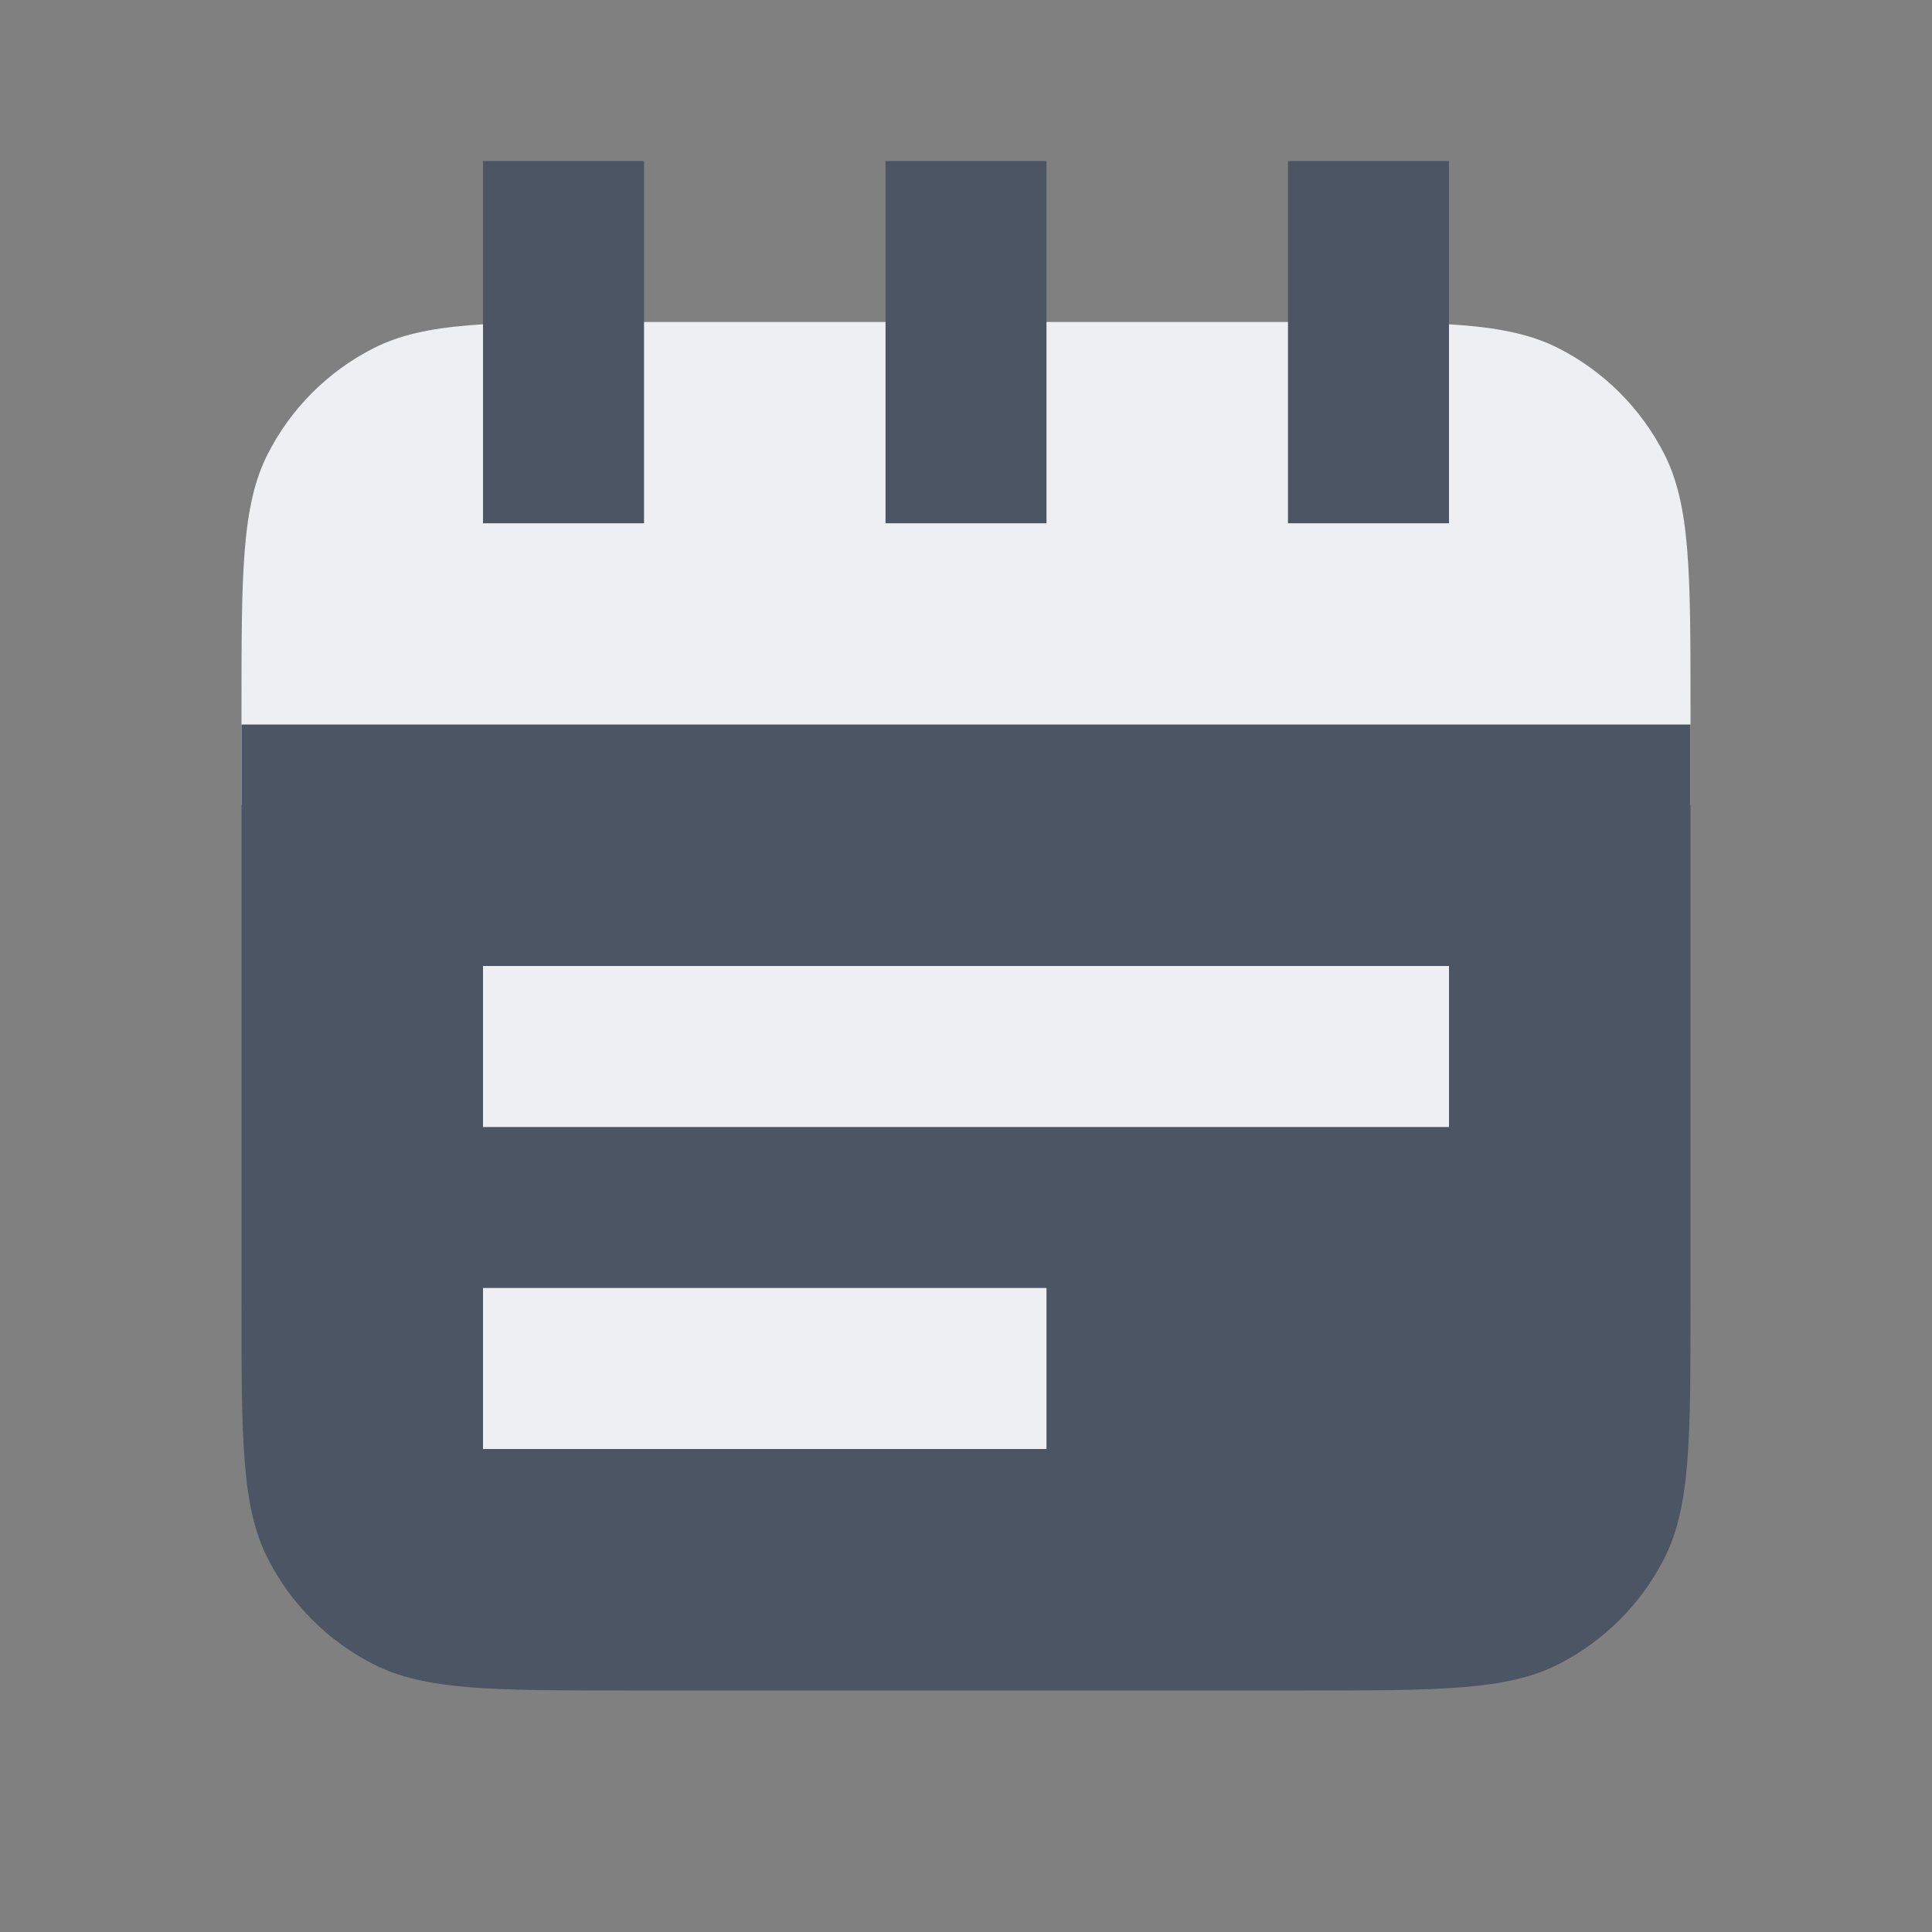
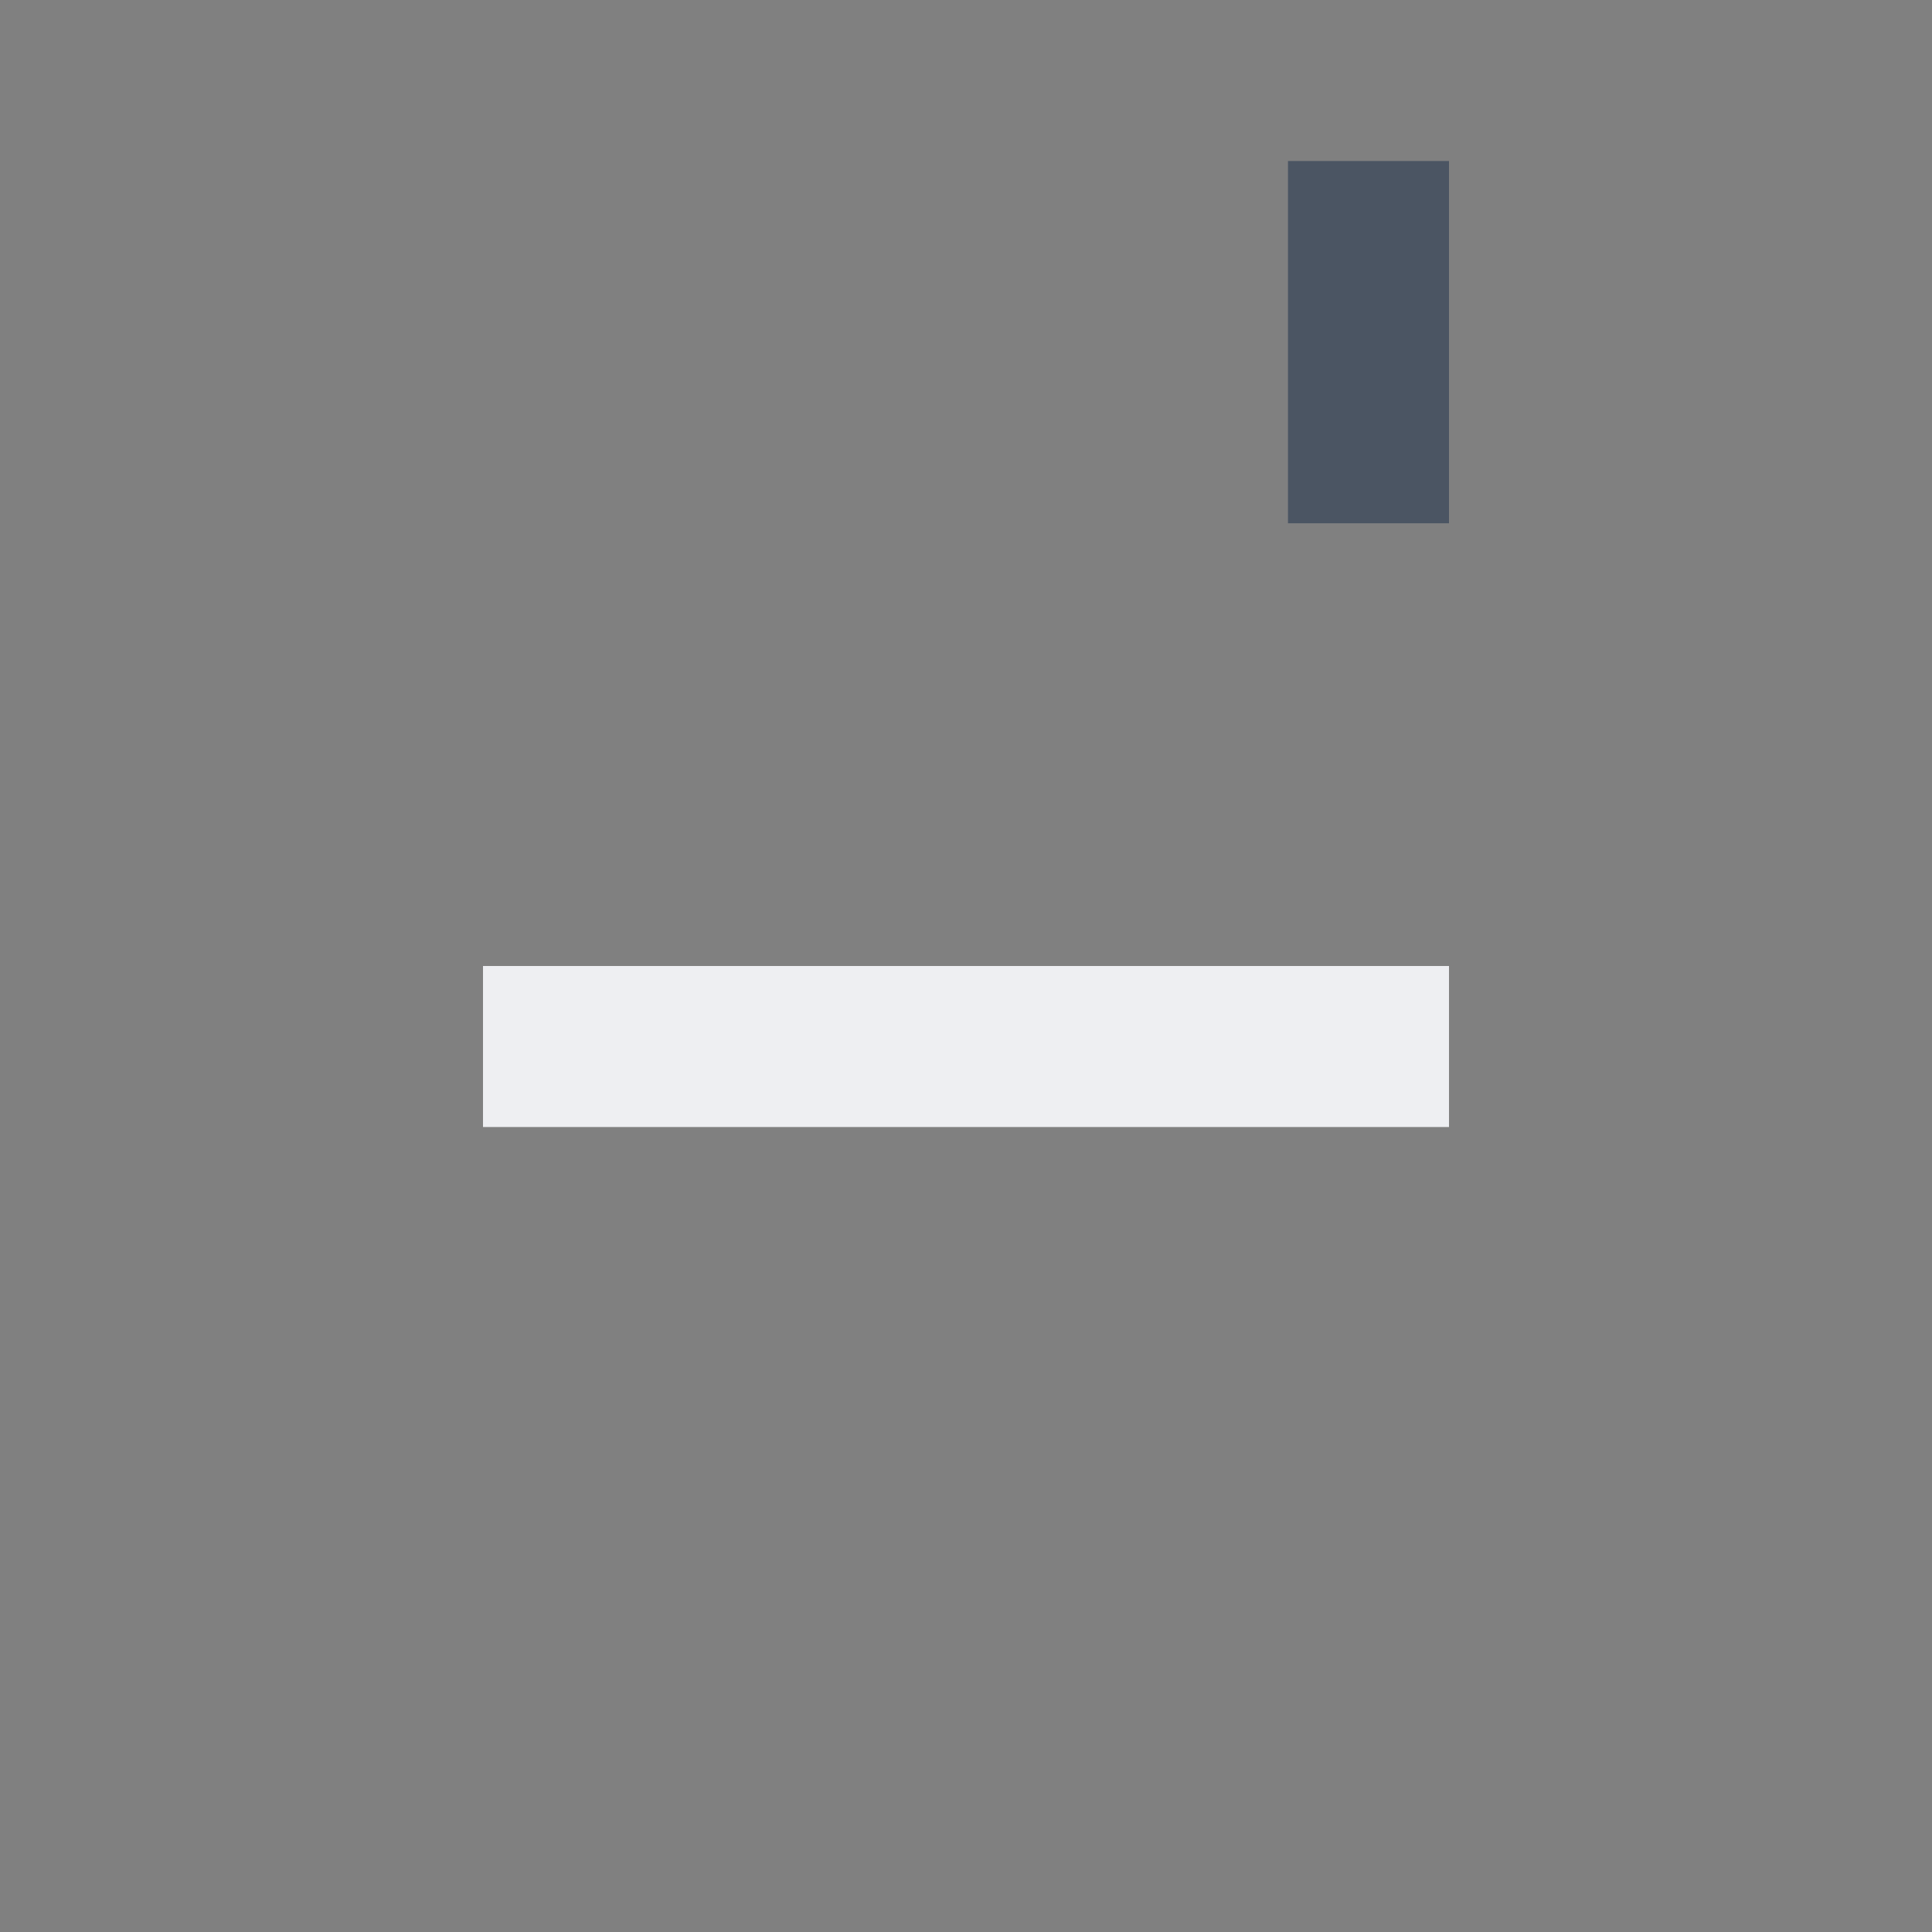
<svg xmlns="http://www.w3.org/2000/svg" width="32" height="32" viewBox="0 0 32 32" fill="none">
  <rect x="0" y="0" width="32" height="32" fill="#808080" stroke="none" />
-   <path d="M28 13.333L4 13.333L4 11.733C4 9.493 4 8.373 4.436 7.517C4.819 6.765 5.431 6.153 6.184 5.769C7.04 5.333 8.16 5.333 10.4 5.333L21.6 5.333C23.84 5.333 24.96 5.333 25.816 5.769C26.569 6.153 27.18 6.765 27.564 7.517C28 8.373 28 9.493 28 11.733V13.333Z" fill="#EEEFF2" />
-   <path d="M4 12H28V21.6C28 23.84 28 24.96 27.564 25.816C27.18 26.569 26.569 27.18 25.816 27.564C24.96 28 23.84 28 21.6 28H10.4C8.16 28 7.04 28 6.184 27.564C5.431 27.18 4.819 26.569 4.436 25.816C4 24.96 4 23.84 4 21.6L4 12Z" fill="#4B5563" />
-   <path d="M8 2.667H10.667V8.667H8V2.667Z" fill="#4B5563" />
-   <path d="M14.667 2.667H17.333V8.667H14.667V2.667Z" fill="#4B5563" />
  <path d="M21.333 2.667H24V8.667H21.333V2.667Z" fill="#4B5563" />
  <rect x="24" y="16" width="2.667" height="16" transform="rotate(90 24 16)" fill="#EEEFF2" />
-   <rect x="17.333" y="21.333" width="2.667" height="9.333" transform="rotate(90 17.333 21.333)" fill="#EEEFF2" />
</svg>